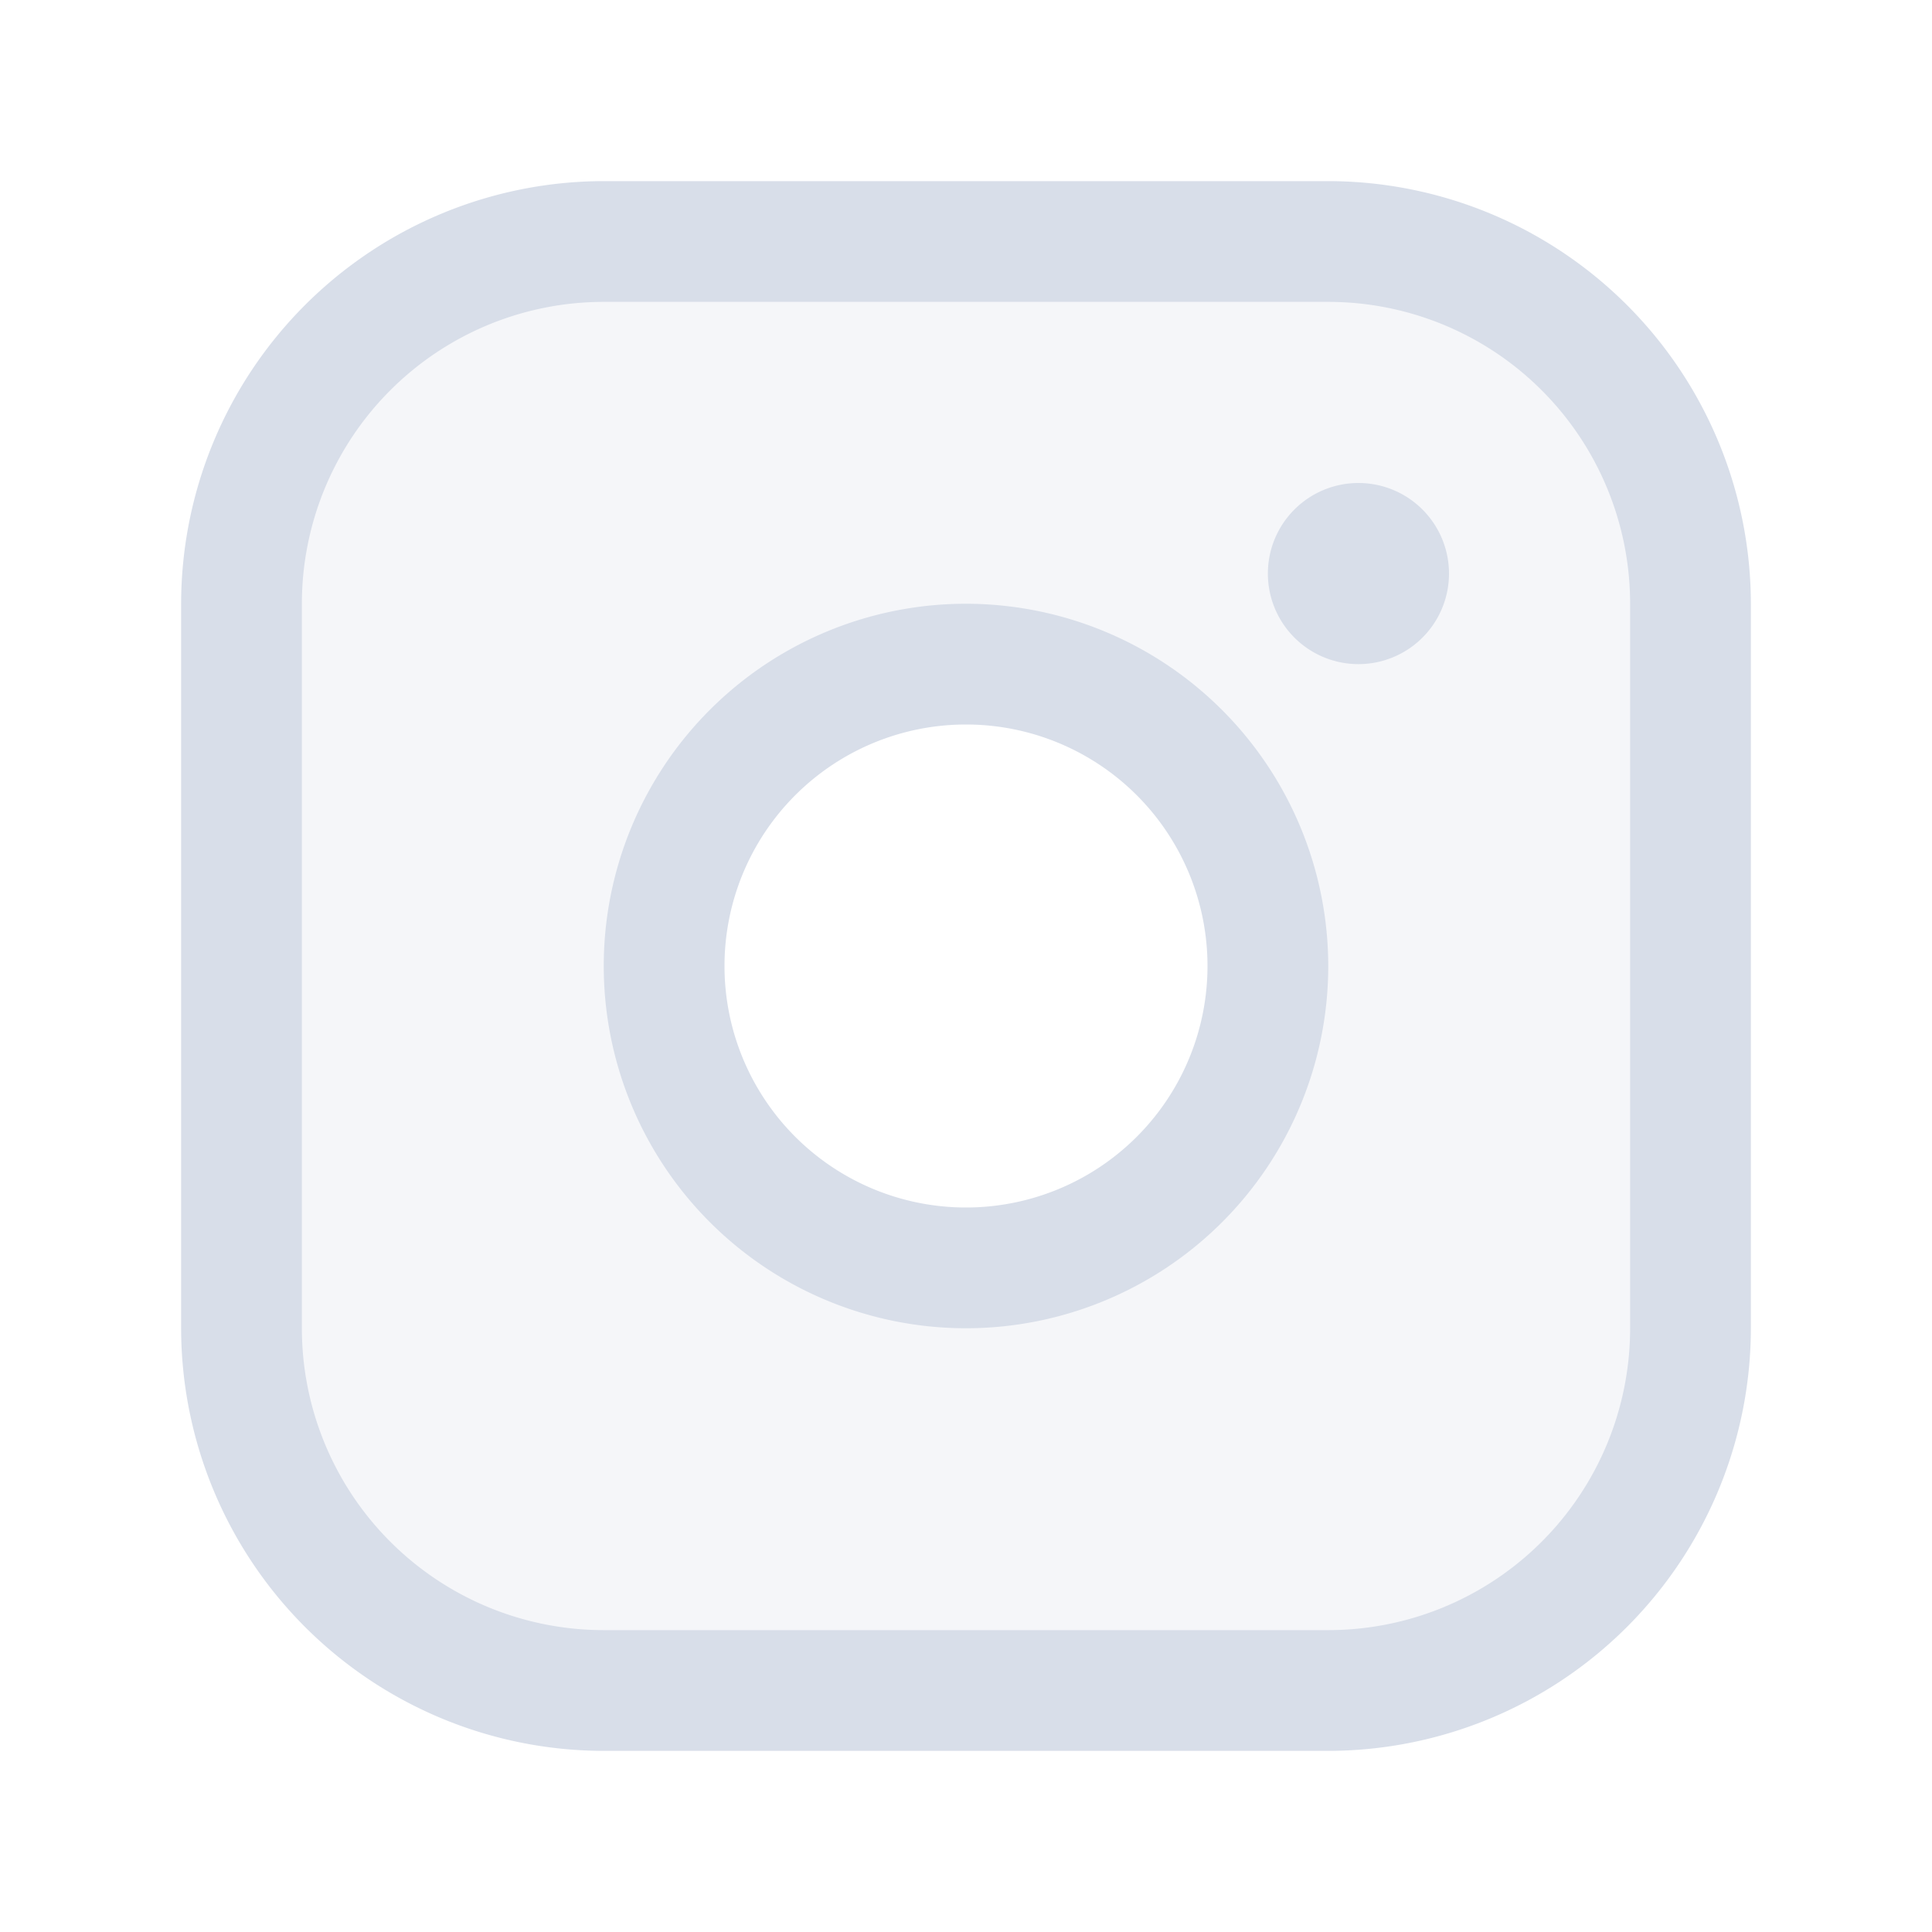
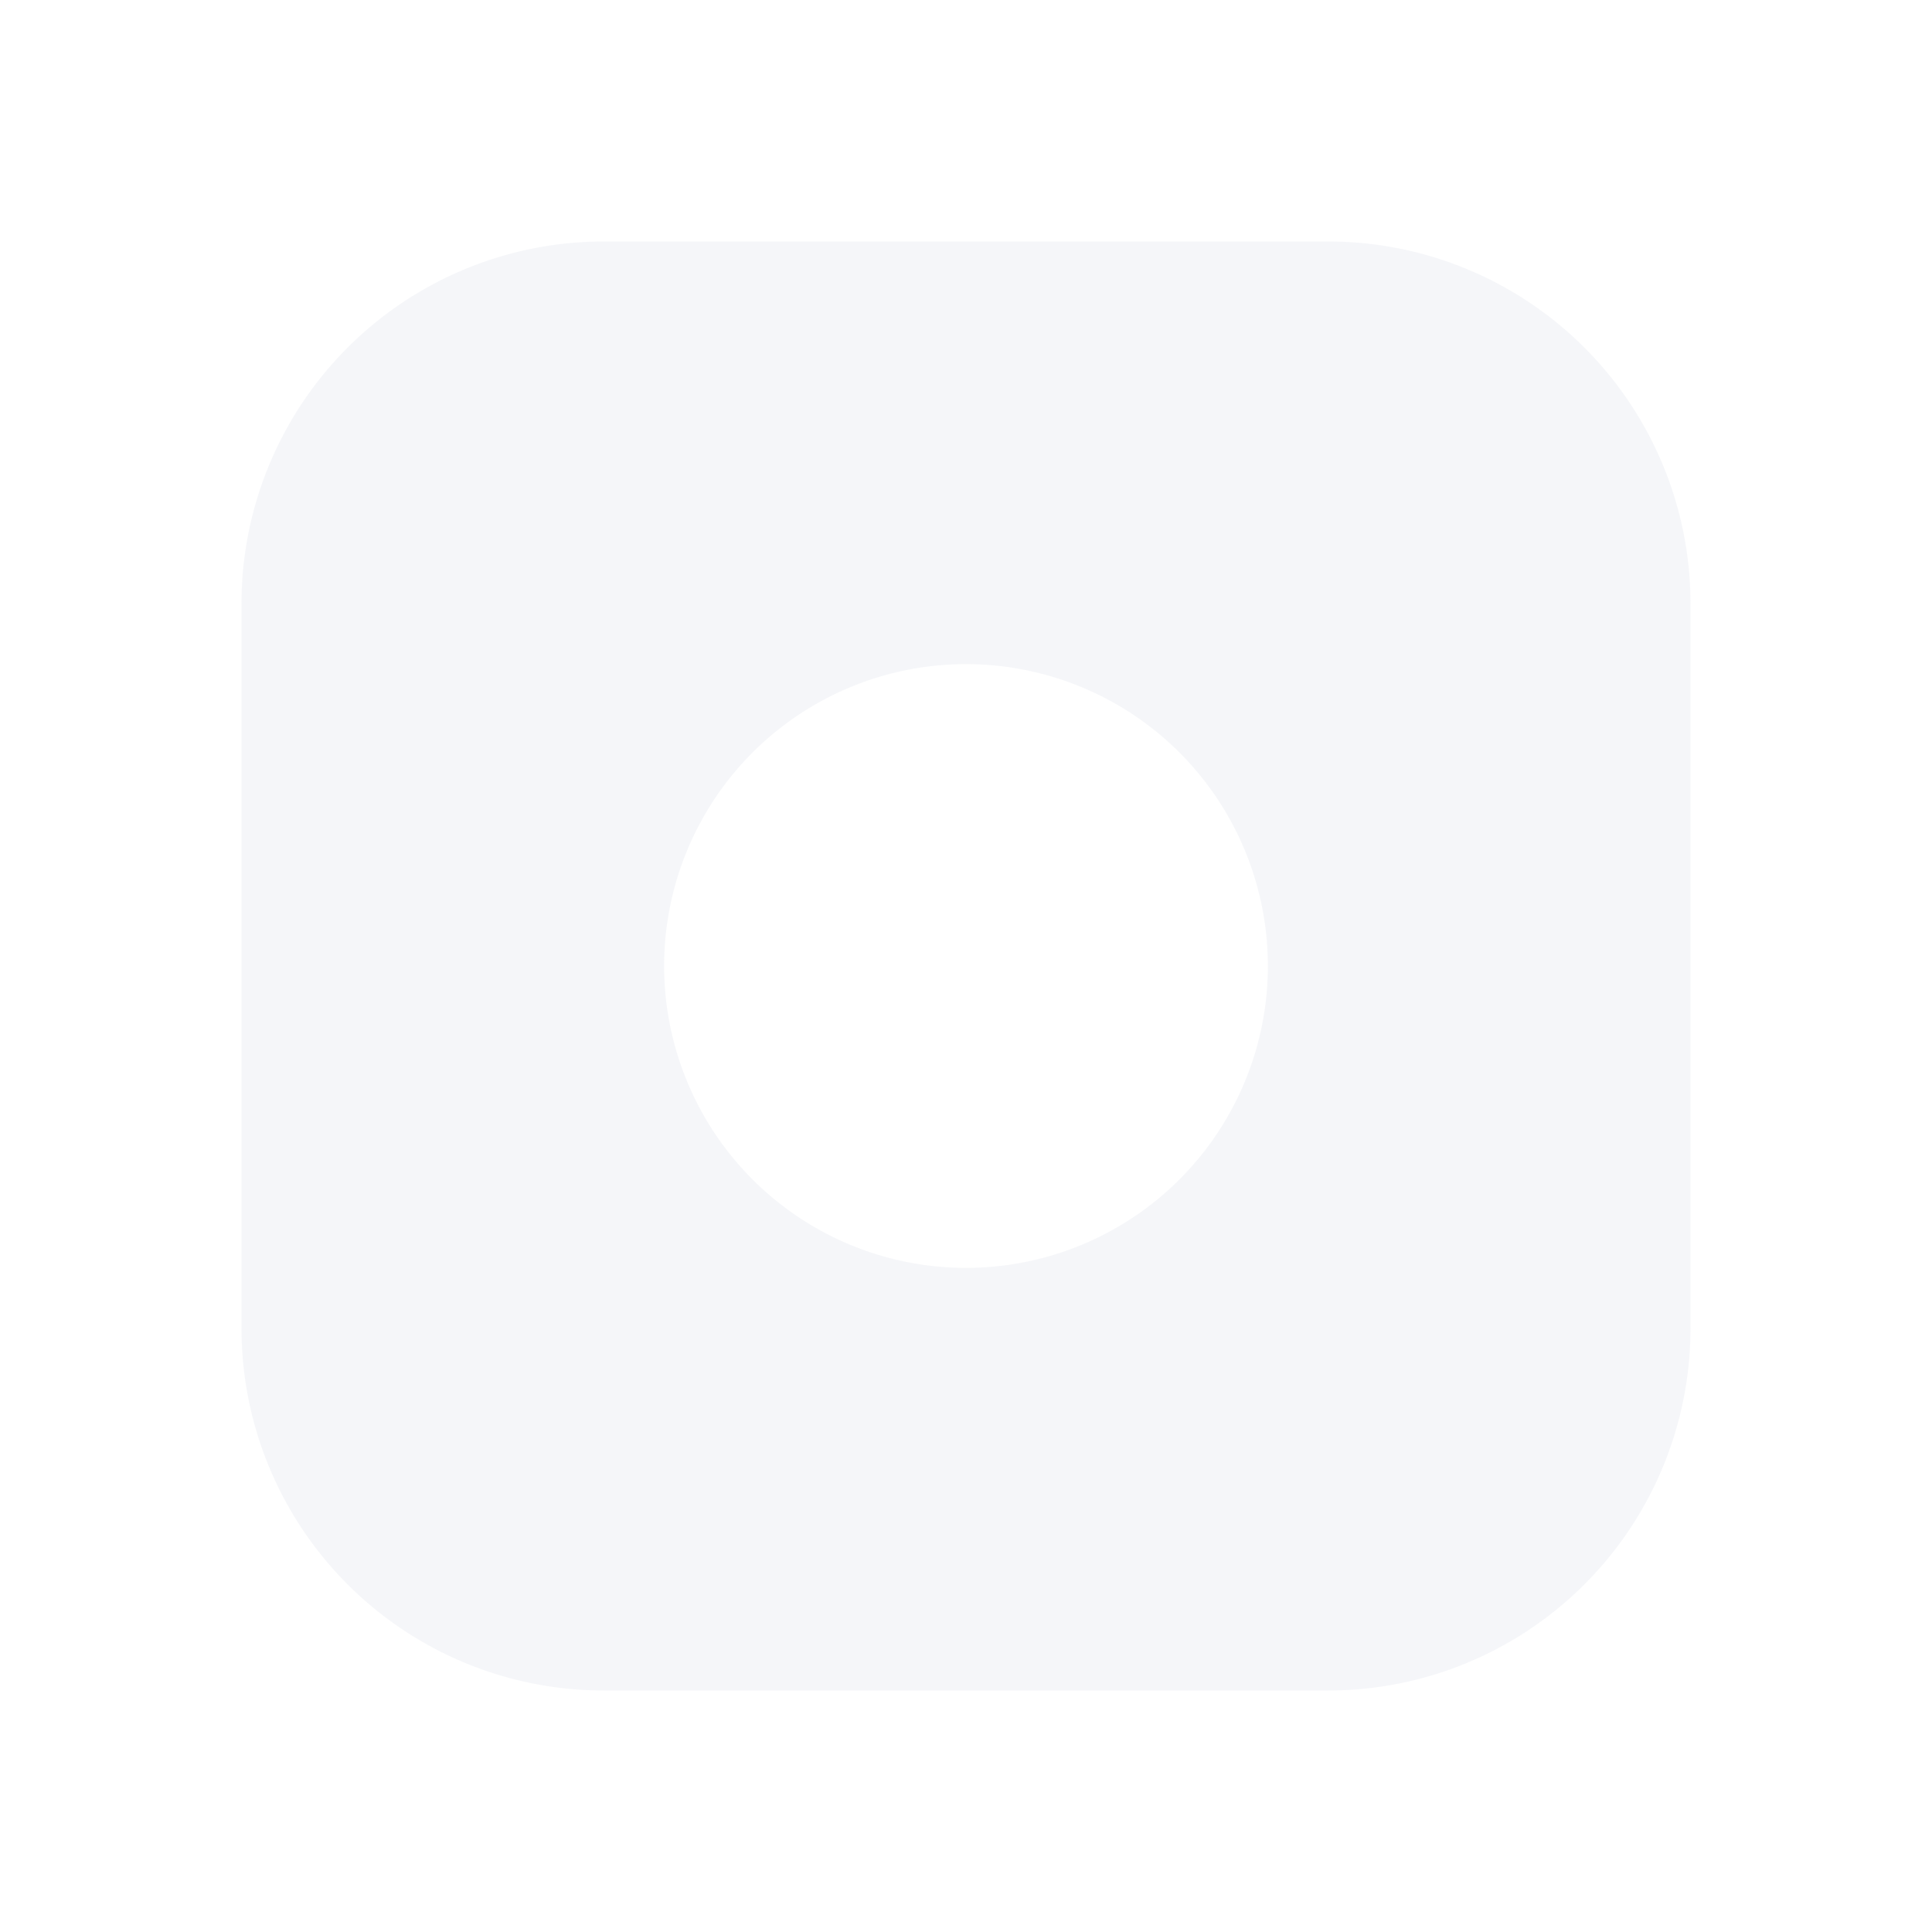
<svg xmlns="http://www.w3.org/2000/svg" width="32" height="32" viewBox="0 0 256 256">
  <path d="M176 32H80a48 48 0 0 0-48 48v96a48 48 0 0 0 48 48h96a48 48 0 0 0 48-48V80a48 48 0 0 0-48-48zm-48 136a40 40 0 1 1 40-40 40 40 0 0 1-40 40z" fill="#d8dee9" opacity=".25" />
-   <path fill="#d8dee9" d="M176 24H80a56.06 56.06 0 0 0-56 56v96a56.06 56.06 0 0 0 56 56h96a56.06 56.06 0 0 0 56-56V80a56.06 56.06 0 0 0-56-56zm40 152a40 40 0 0 1-40 40H80a40 40 0 0 1-40-40V80a40 40 0 0 1 40-40h96a40 40 0 0 1 40 40zm-88-96a48 48 0 1 0 48 48 48.05 48.05 0 0 0-48-48zm0 80a32 32 0 1 1 32-32 32 32 0 0 1-32 32zm64-84a12 12 0 1 1-12-12 12 12 0 0 1 12 12z" />
</svg>